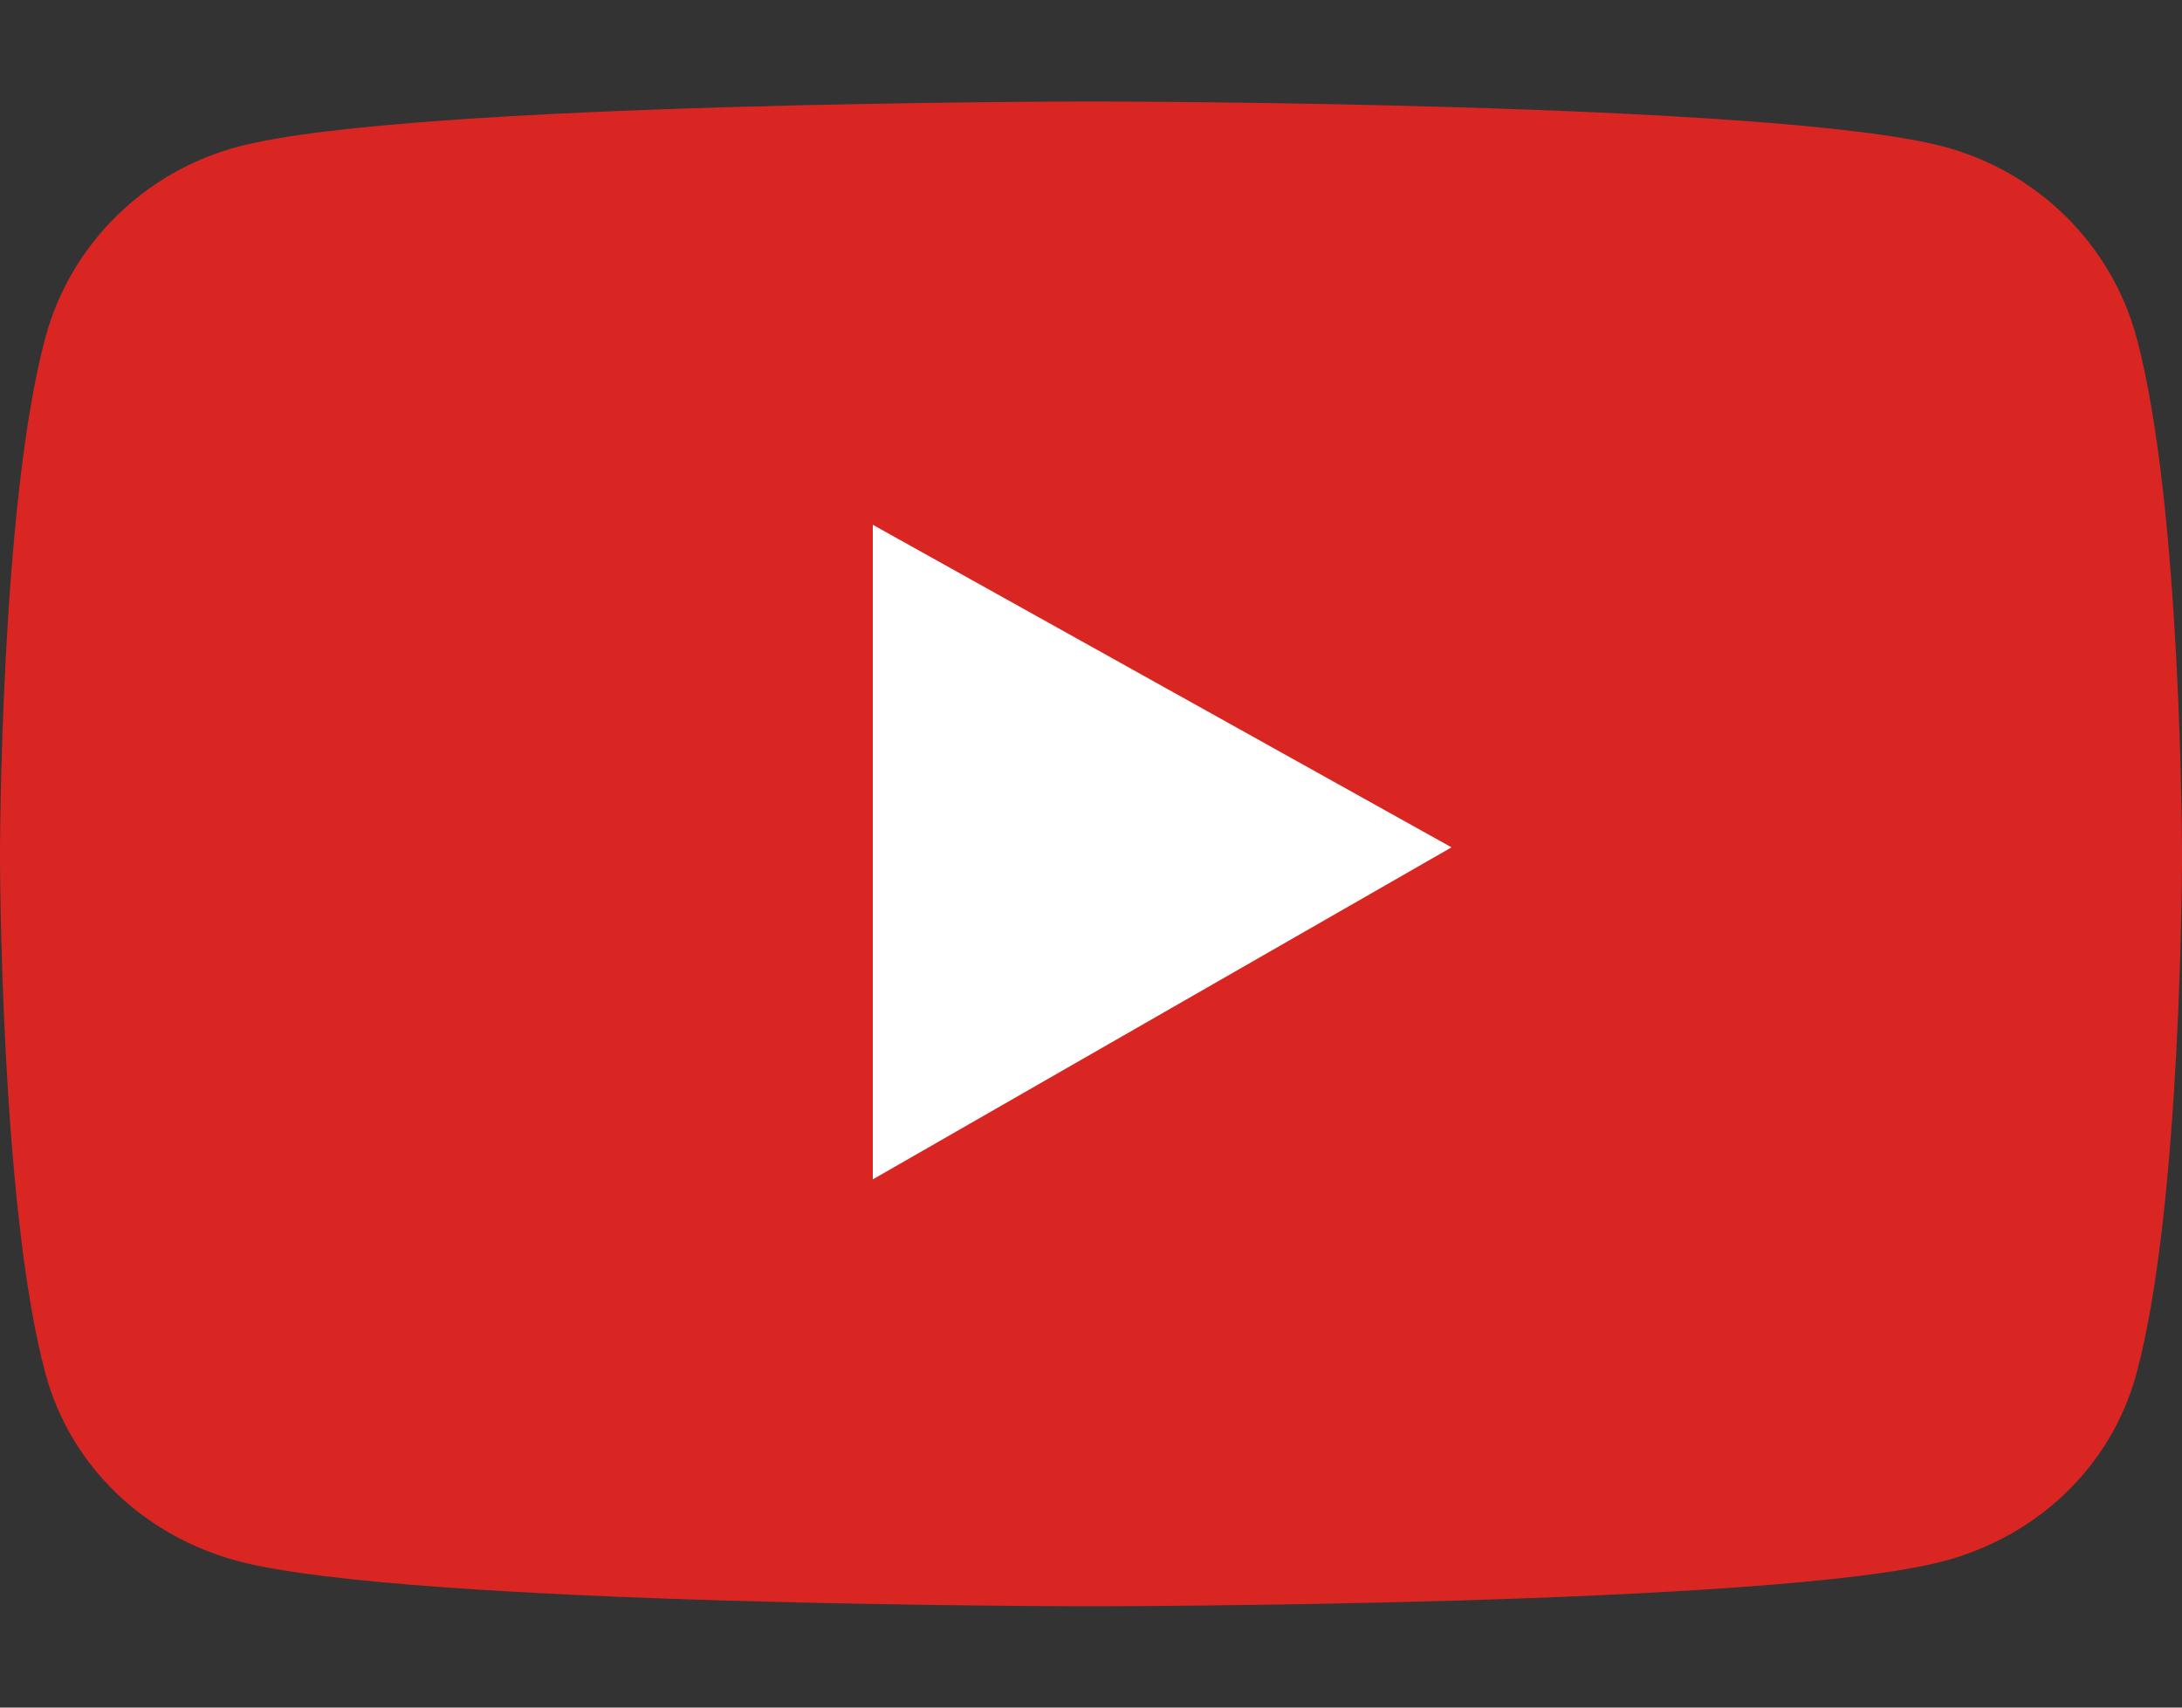
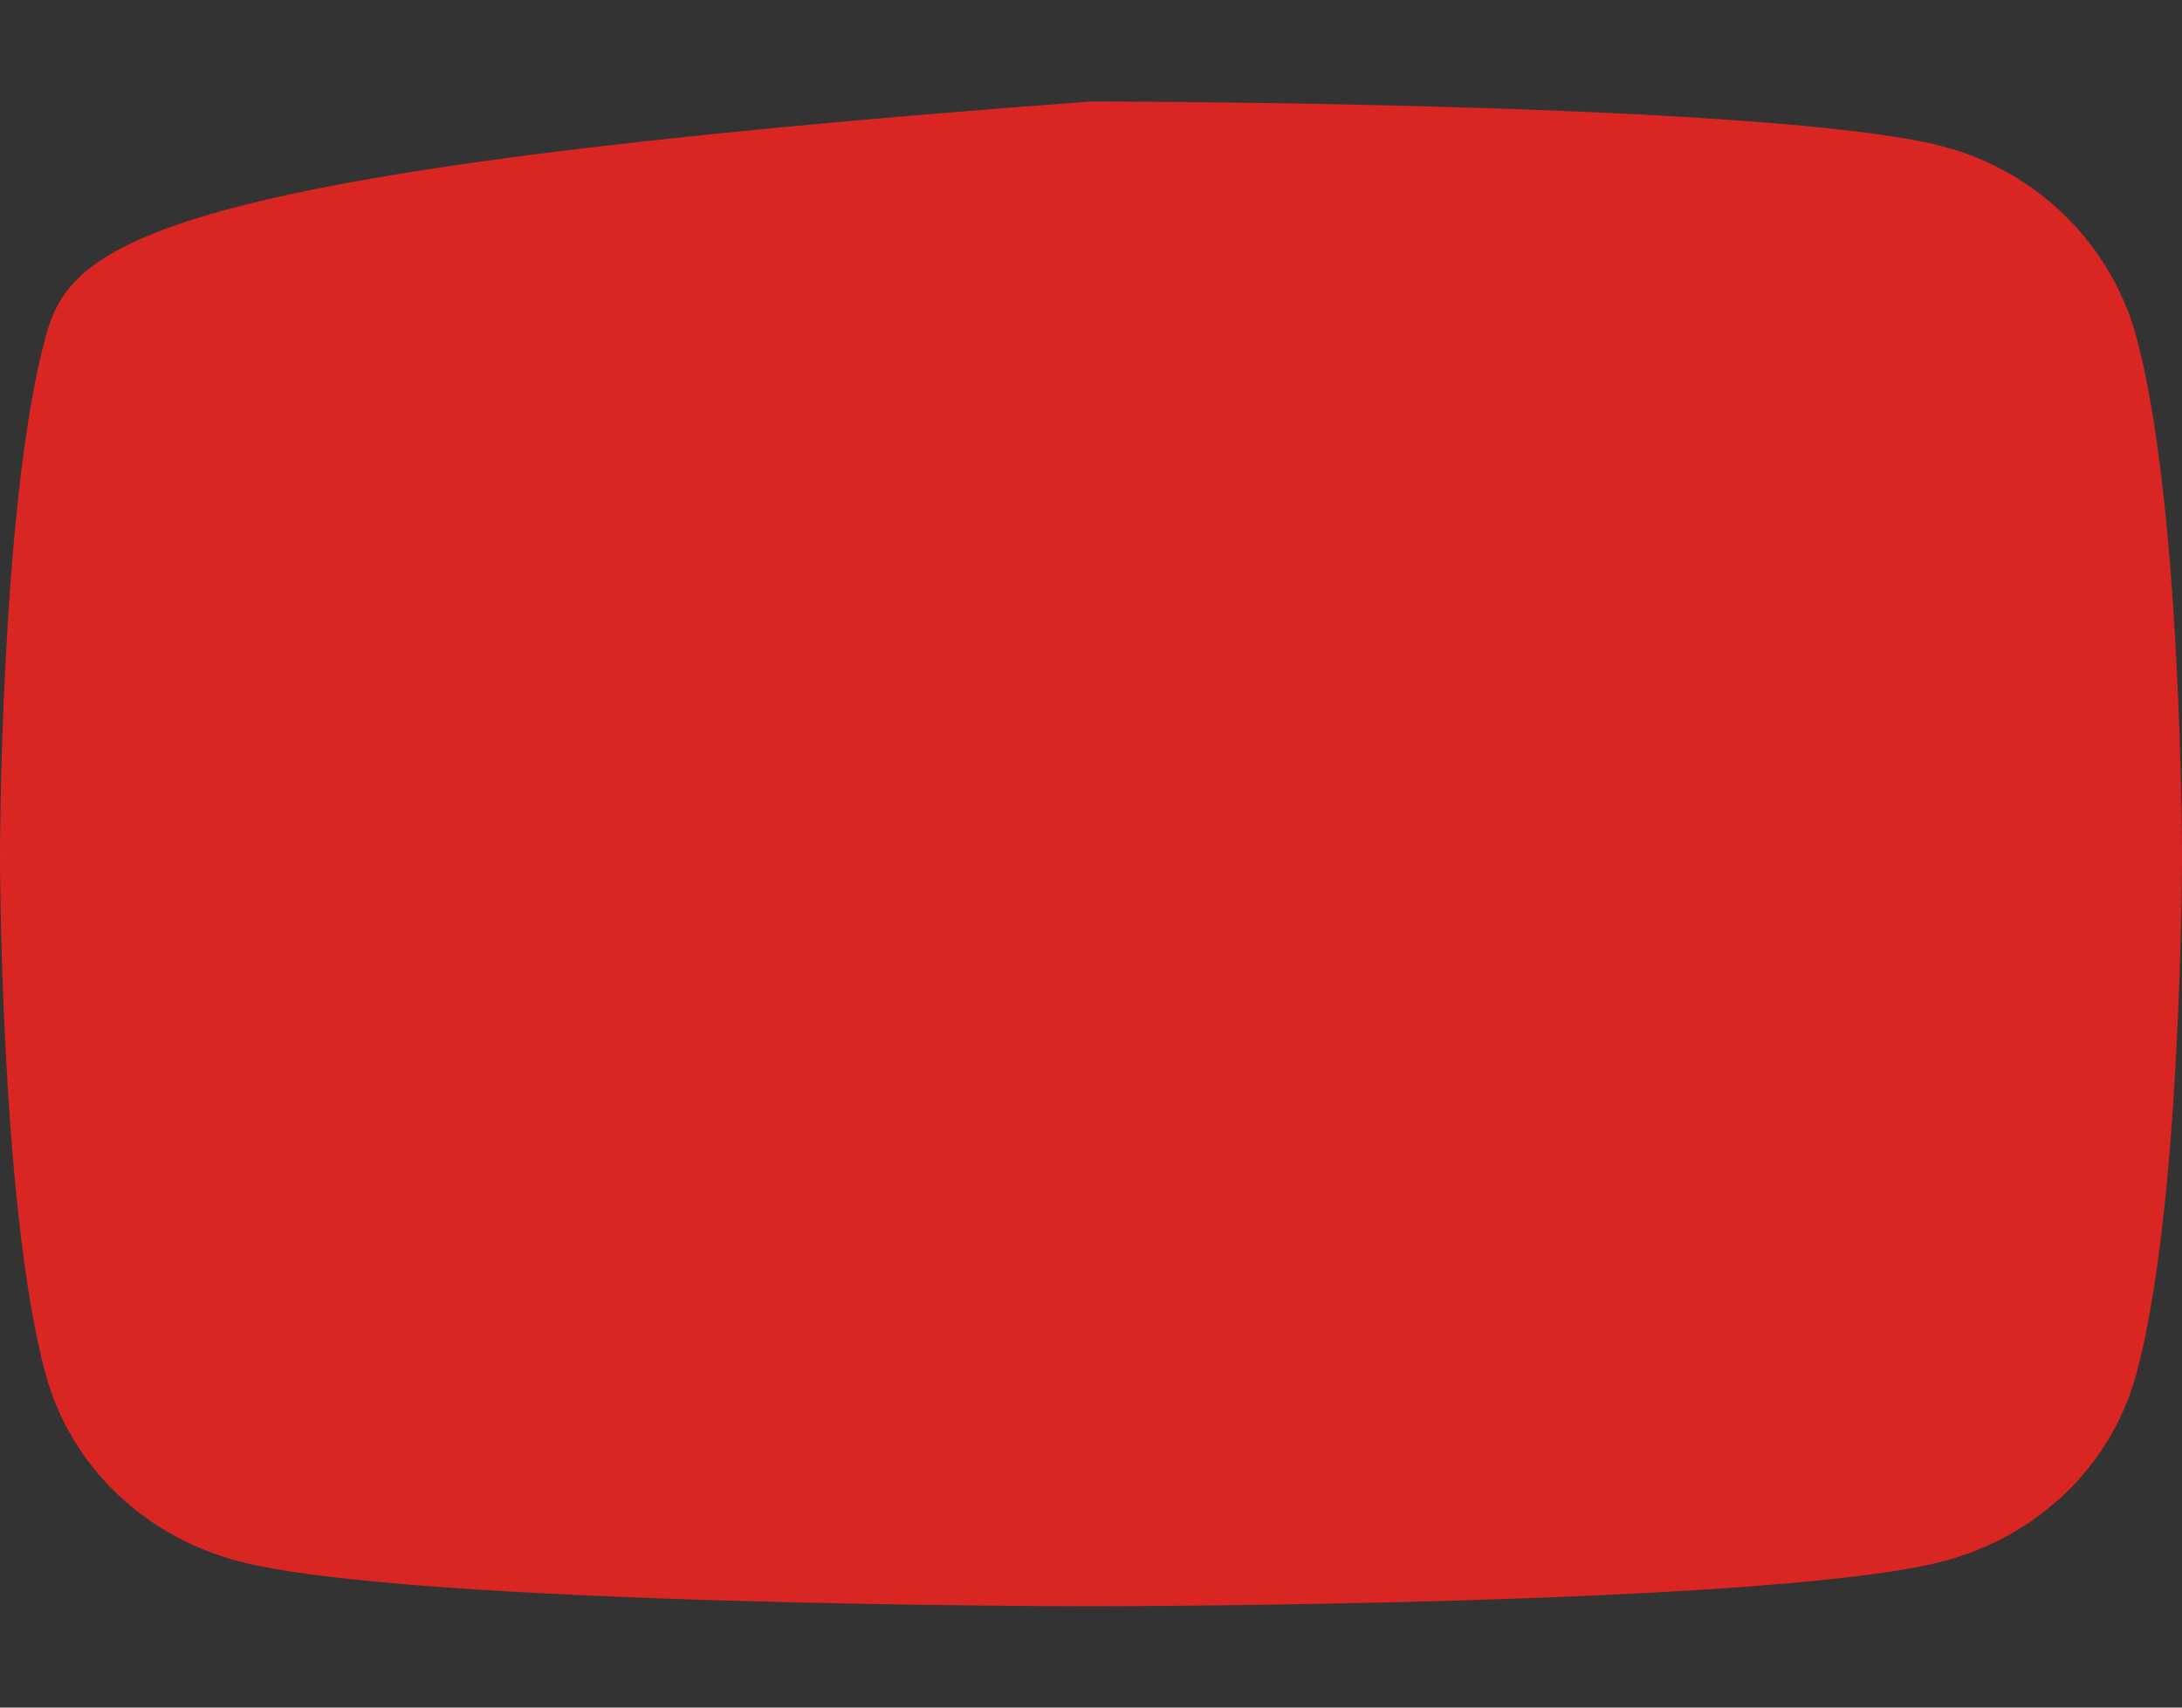
<svg xmlns="http://www.w3.org/2000/svg" width="23" height="18" viewBox="0 0 23 18" fill="none">
  <rect x="0" y="0" width="23" height="18" fill="#333333" stroke="none" />
-   <path d="M22.519 3.552C22.254 2.575 21.475 1.806 20.485 1.545C18.692 1.07 11.5 1.07 11.5 1.07C11.5 1.07 4.308 1.07 2.514 1.545C1.524 1.806 0.745 2.575 0.48 3.552C4.13636e-07 5.323 0 9.017 0 9.017C0 9.017 4.13636e-07 12.711 0.48 14.482C0.745 15.459 1.524 16.196 2.514 16.457C4.308 16.932 11.5 16.932 11.5 16.932C11.5 16.932 18.692 16.932 20.485 16.457C21.475 16.196 22.254 15.459 22.519 14.482C23 12.711 23 9.017 23 9.017C23 9.017 23 5.323 22.519 3.552Z" fill="#DA2623" />
-   <path d="M15.3 8.932L9.2 5.532V12.432L15.3 8.932Z" fill="white" />
+   <path d="M22.519 3.552C22.254 2.575 21.475 1.806 20.485 1.545C18.692 1.07 11.5 1.07 11.5 1.07C1.524 1.806 0.745 2.575 0.48 3.552C4.13636e-07 5.323 0 9.017 0 9.017C0 9.017 4.13636e-07 12.711 0.48 14.482C0.745 15.459 1.524 16.196 2.514 16.457C4.308 16.932 11.5 16.932 11.5 16.932C11.5 16.932 18.692 16.932 20.485 16.457C21.475 16.196 22.254 15.459 22.519 14.482C23 12.711 23 9.017 23 9.017C23 9.017 23 5.323 22.519 3.552Z" fill="#DA2623" />
</svg>